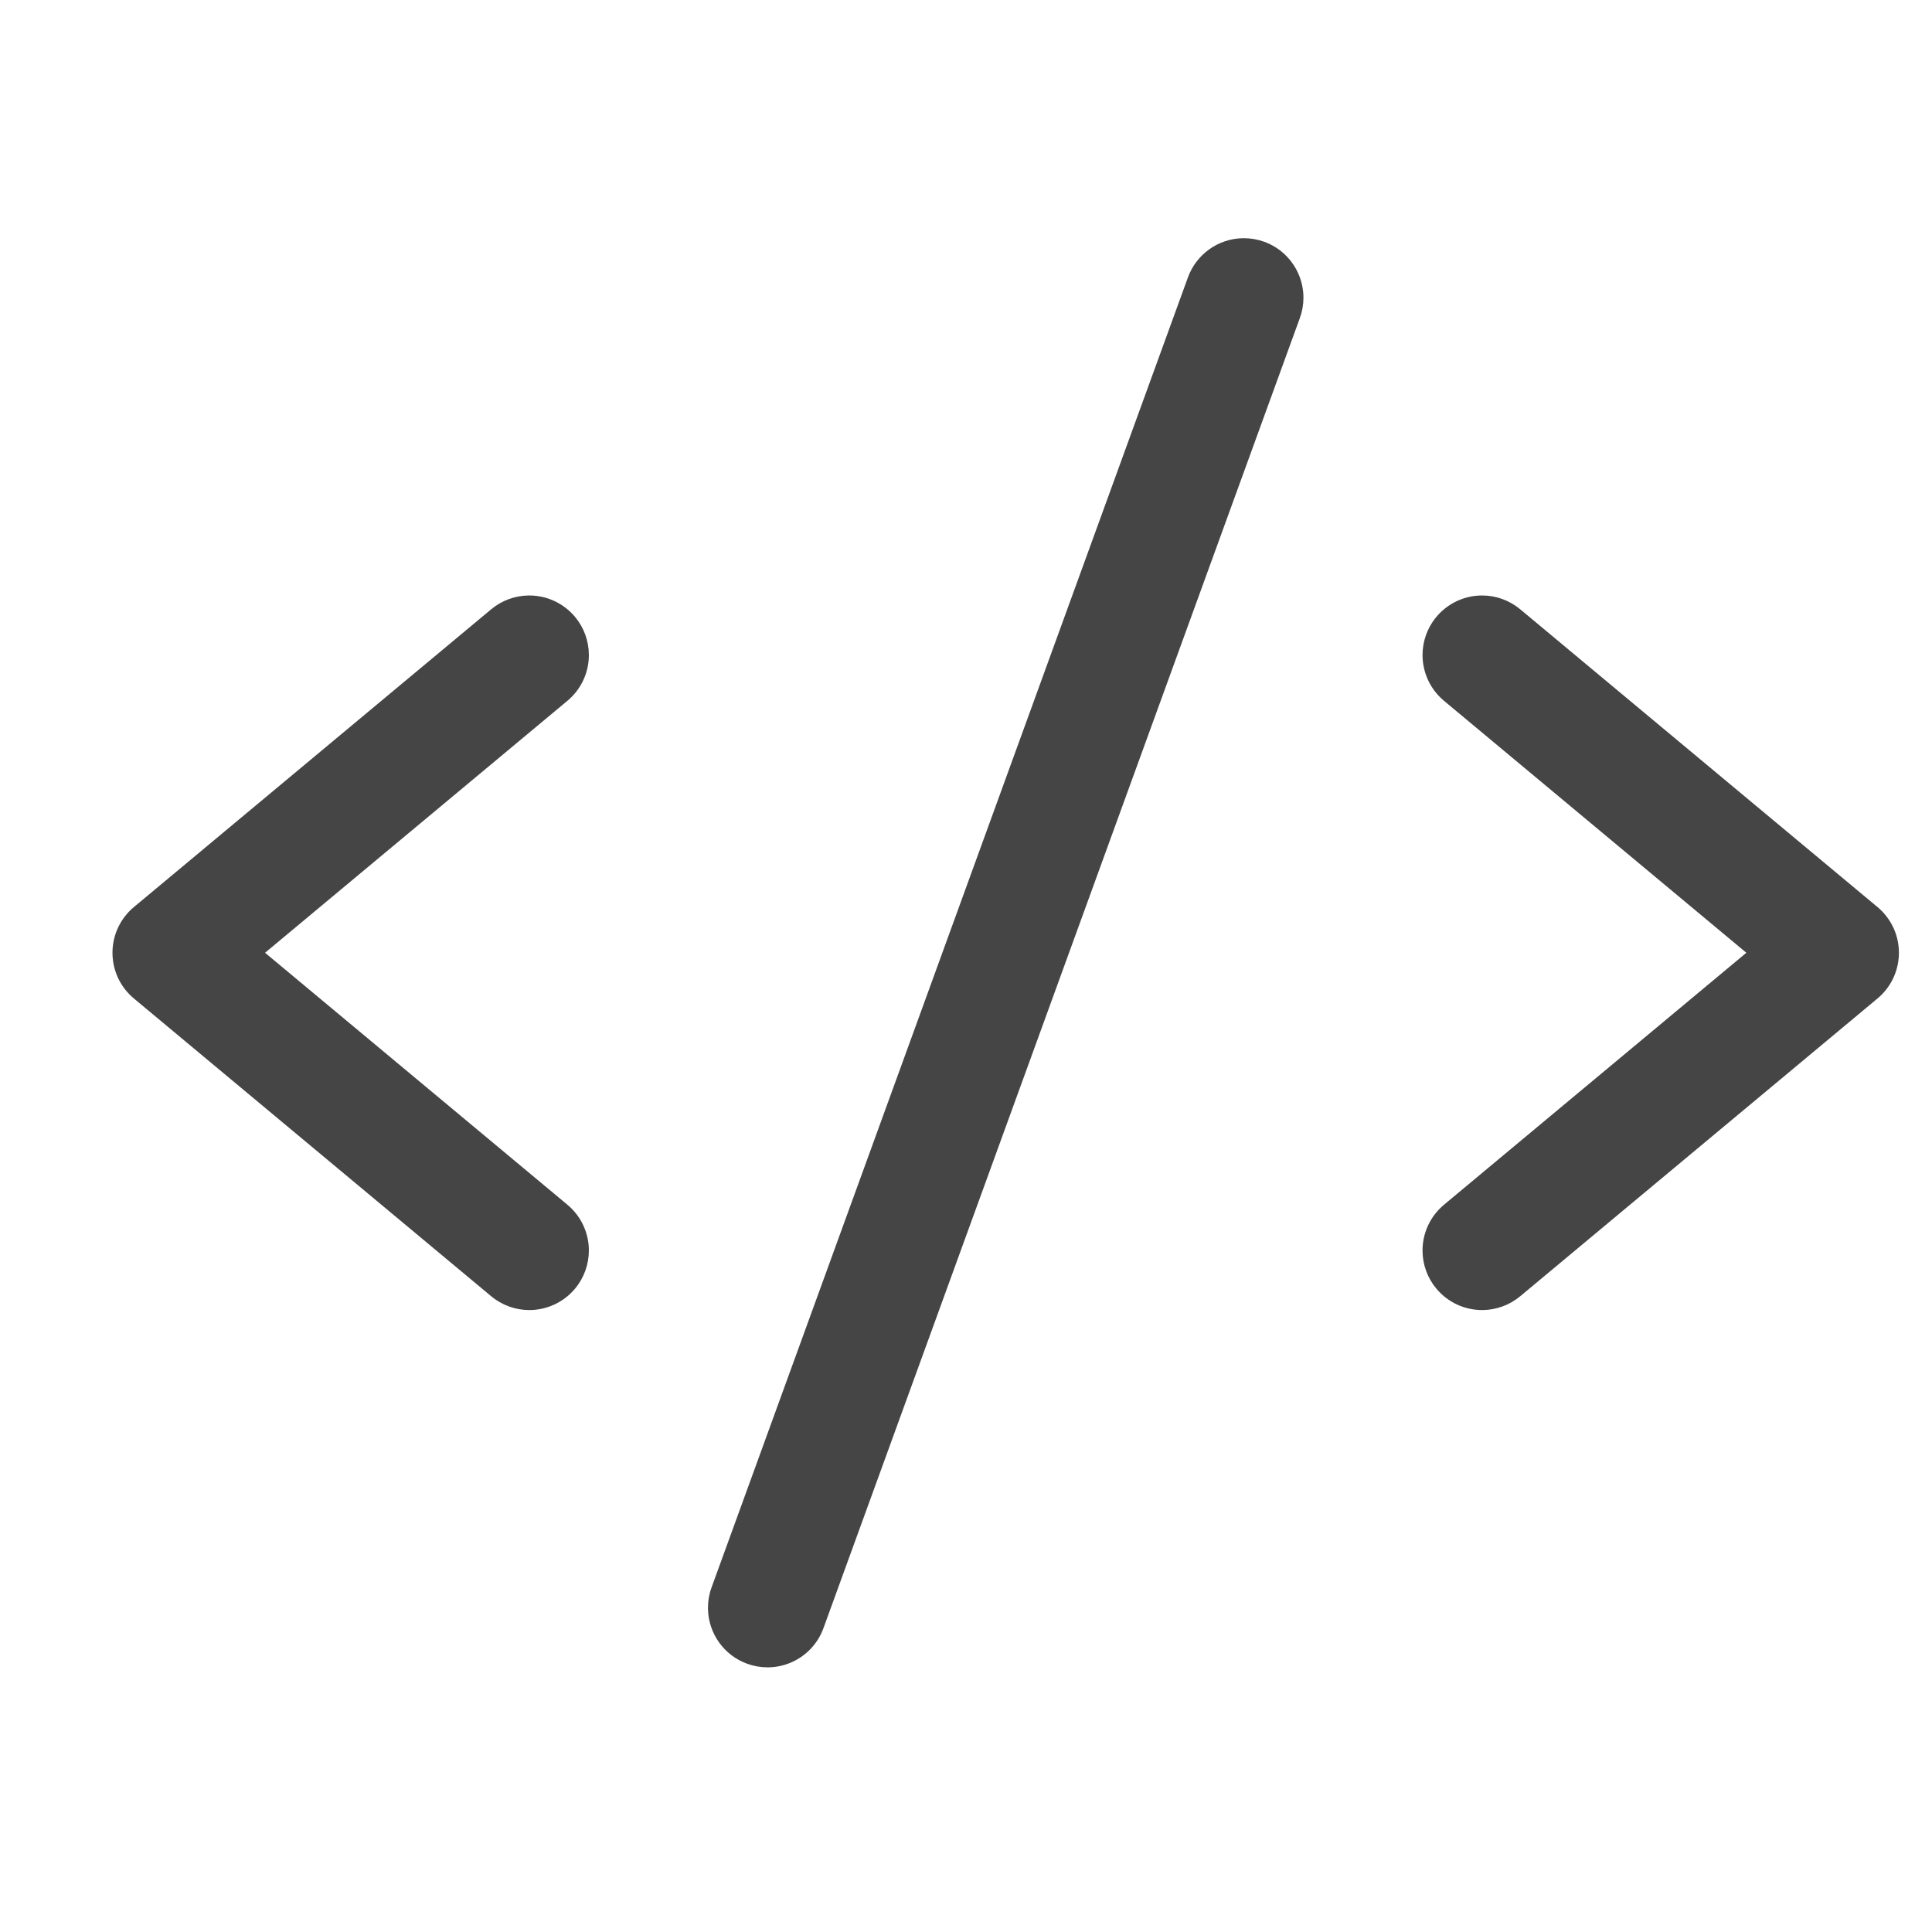
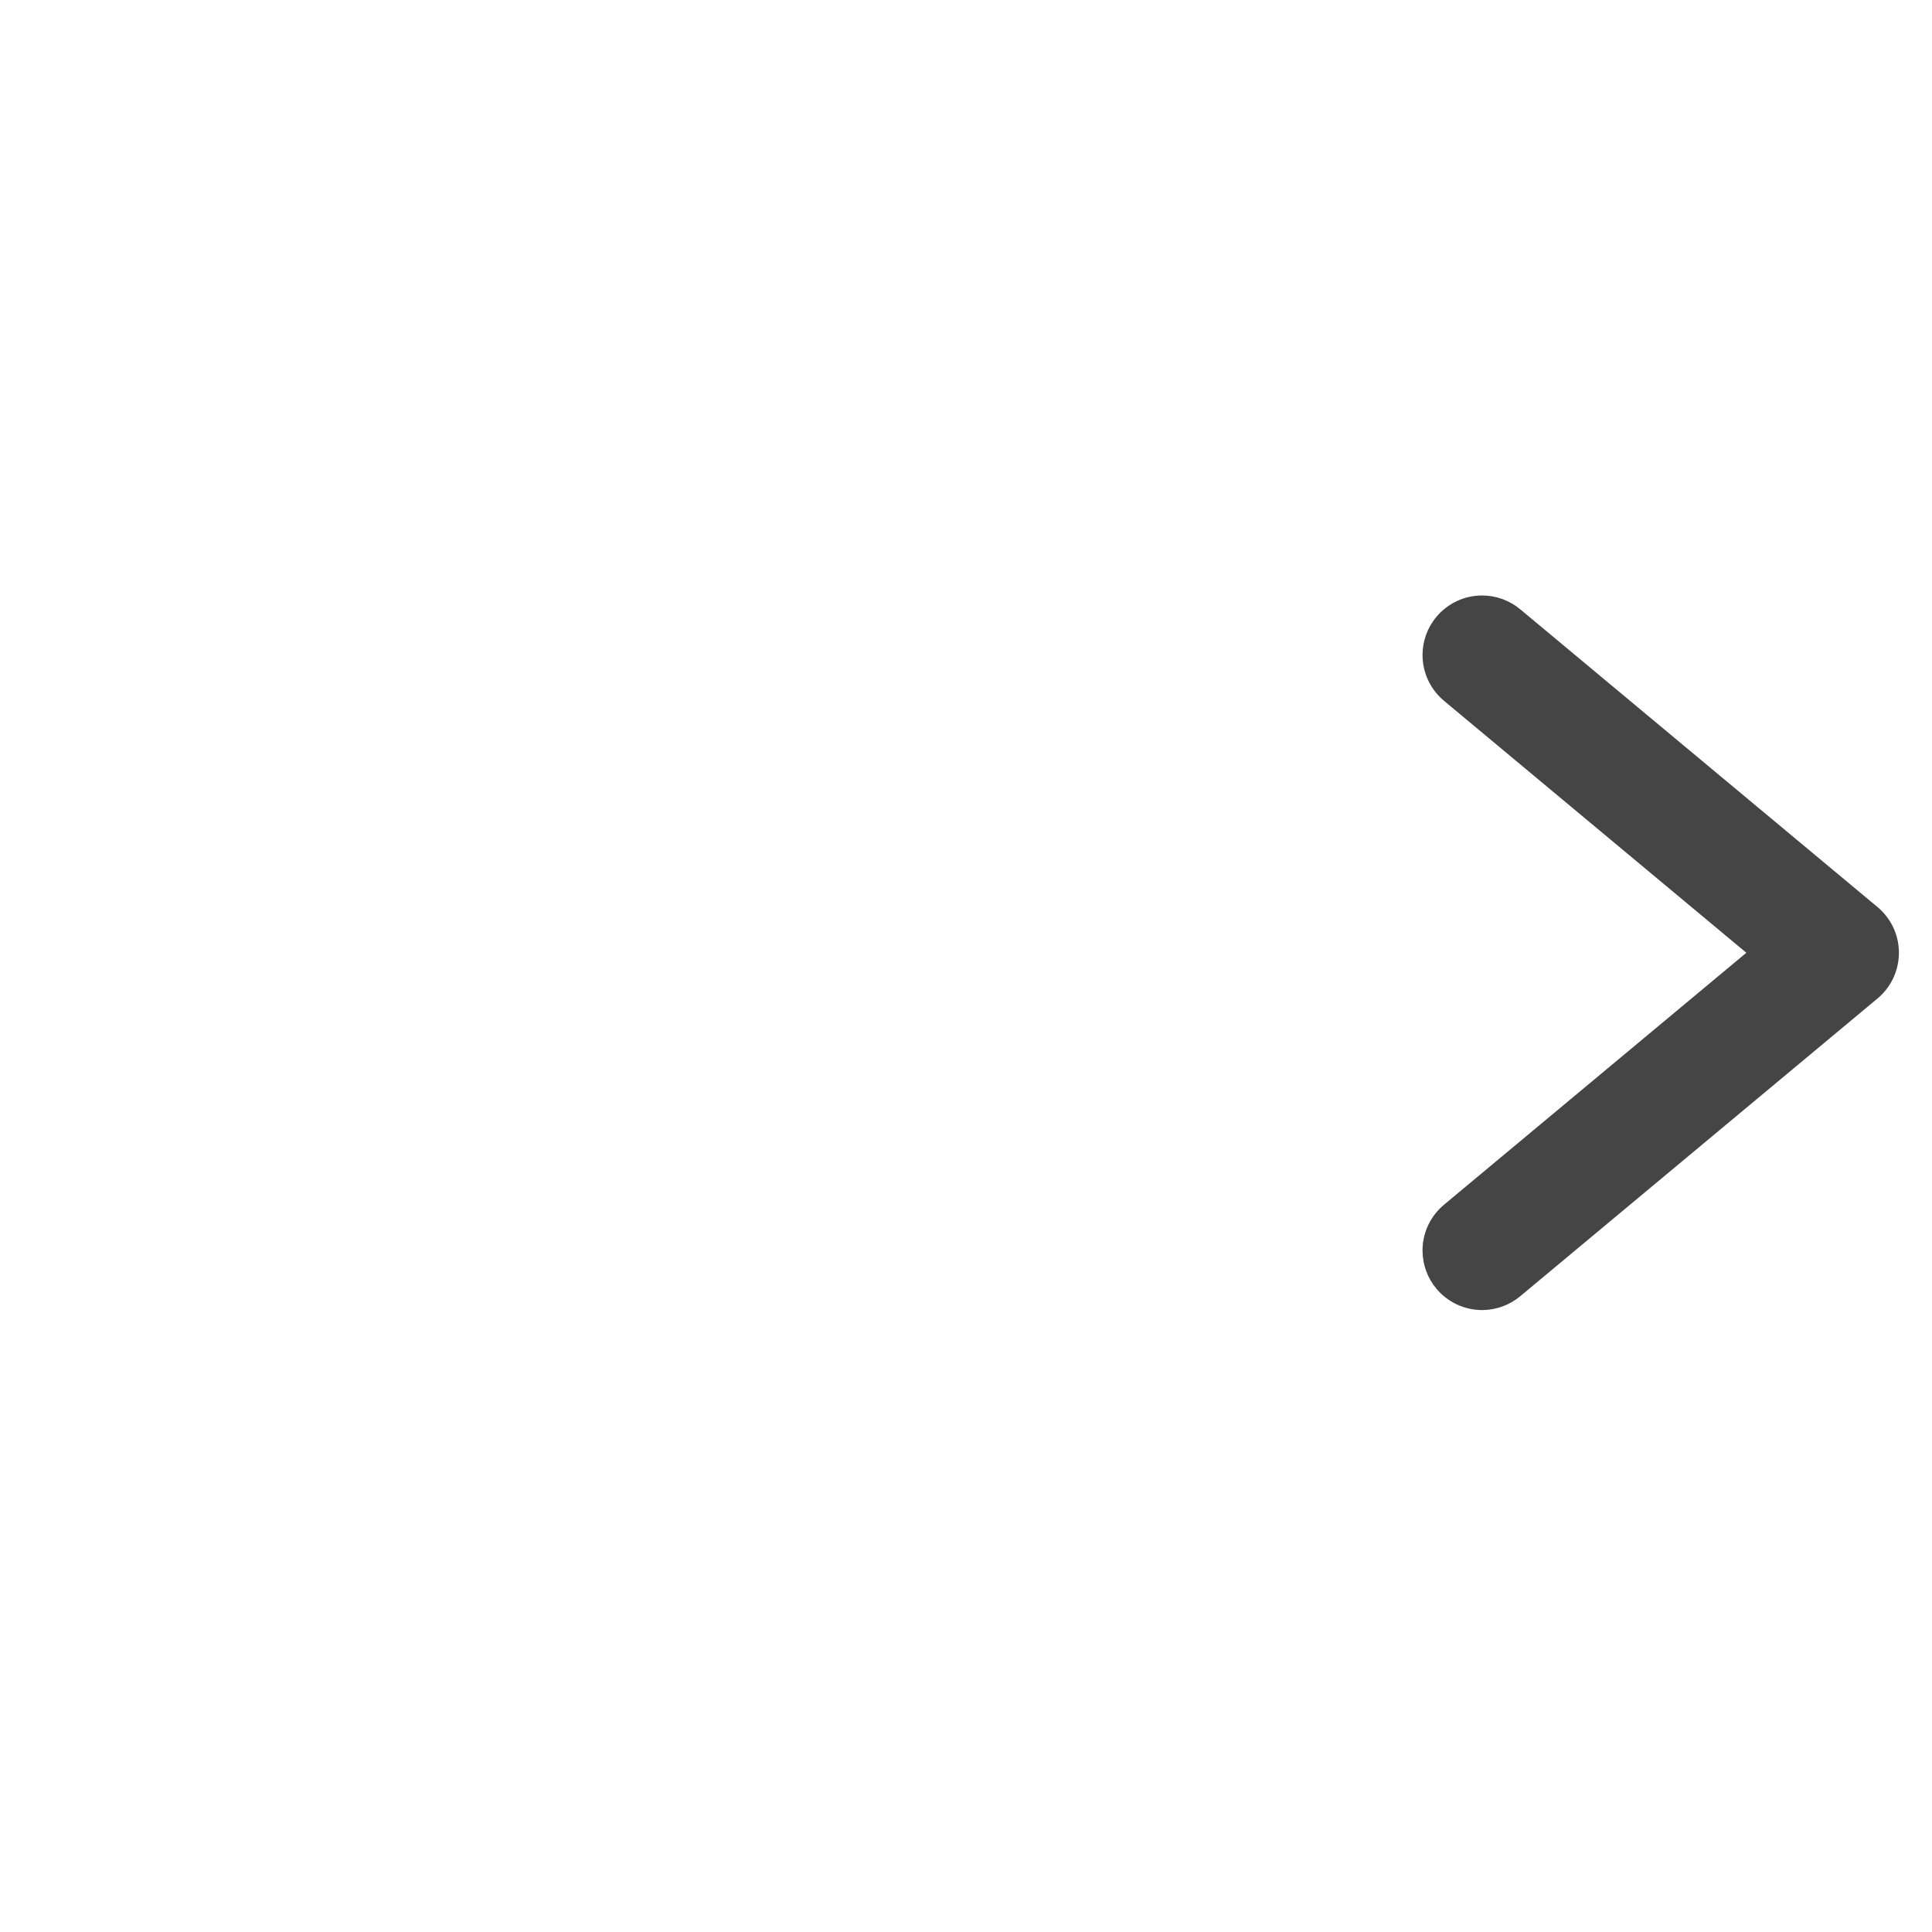
<svg xmlns="http://www.w3.org/2000/svg" width="73" height="73" viewBox="0 0 73 73" fill="none">
  <g filter="url(#filter0_ii_1148_207)">
-     <path d="M3.56 38.228L17.058 49.477L17.06 49.478C17.464 49.816 17.974 50 18.5 50C19.168 50 19.801 49.703 20.229 49.19C20.566 48.786 20.75 48.276 20.75 47.75C20.75 47.682 20.747 47.614 20.741 47.546C20.687 46.952 20.399 46.404 19.941 46.022L19.939 46.02L8.515 36.5L19.94 26.979C20.399 26.596 20.687 26.048 20.741 25.454C20.747 25.386 20.75 25.318 20.75 25.25L20.75 25.237C20.747 24.715 20.563 24.21 20.229 23.81C19.801 23.297 19.168 23 18.5 23L18.471 23C17.955 23.007 17.456 23.191 17.06 23.521L3.56 34.772C3.455 34.859 3.359 34.955 3.272 35.06C2.476 36.014 2.605 37.433 3.56 38.228Z" fill="#454545" />
-   </g>
+     </g>
  <g filter="url(#filter1_ii_1148_207)">
    <path d="M64.485 36.5L53.061 46.02L53.06 46.022C52.601 46.404 52.313 46.952 52.259 47.546C52.253 47.614 52.25 47.682 52.25 47.75L52.25 47.763C52.253 48.285 52.437 48.789 52.772 49.19C53.199 49.703 53.832 50 54.5 50L54.529 50C55.045 49.993 55.544 49.809 55.94 49.478L55.942 49.477L69.44 38.228C70.395 37.433 70.524 36.014 69.728 35.06C69.641 34.955 69.545 34.859 69.44 34.772L55.941 23.522C55.536 23.184 55.026 23 54.5 23C53.832 23 53.199 23.297 52.772 23.81C52.434 24.214 52.25 24.724 52.25 25.25C52.25 25.918 52.547 26.551 53.06 26.979L64.485 36.5Z" fill="#454545" />
  </g>
  <g filter="url(#filter2_ii_1148_207)">
-     <path d="M43.386 10.981L25.386 60.481C25.296 60.727 25.25 60.988 25.25 61.25L25.251 61.313C25.277 62.236 25.864 63.049 26.731 63.364C26.977 63.454 27.238 63.5 27.5 63.5C27.533 63.5 27.566 63.499 27.599 63.498C27.894 63.485 28.184 63.414 28.451 63.289C28.992 63.037 29.411 62.58 29.614 62.019L47.614 12.519C47.704 12.273 47.75 12.012 47.75 11.75C47.75 11.717 47.749 11.684 47.748 11.651C47.735 11.356 47.664 11.066 47.539 10.799C47.287 10.258 46.83 9.839 46.269 9.635C46.023 9.546 45.762 9.5 45.5 9.5L45.437 9.501C44.514 9.527 43.701 10.114 43.386 10.981Z" fill="#454545" />
-   </g>
+     </g>
  <defs>
    <filter id="filter0_ii_1148_207" x="2.75" y="22.5" width="19" height="27.5" filterUnits="userSpaceOnUse" color-interpolation-filters="sRGB">
      <feFlood flood-opacity="0" result="BackgroundImageFix" />
      <feBlend mode="normal" in="SourceGraphic" in2="BackgroundImageFix" result="shape" />
      <feColorMatrix in="SourceAlpha" type="matrix" values="0 0 0 0 0 0 0 0 0 0 0 0 0 0 0 0 0 0 127 0" result="hardAlpha" />
      <feOffset dx="1" />
      <feGaussianBlur stdDeviation="0.5" />
      <feComposite in2="hardAlpha" operator="arithmetic" k2="-1" k3="1" />
      <feColorMatrix type="matrix" values="0 0 0 0 0 0 0 0 0 0 0 0 0 0 0 0 0 0 0.25 0" />
      <feBlend mode="normal" in2="shape" result="effect1_innerShadow_1148_207" />
      <feColorMatrix in="SourceAlpha" type="matrix" values="0 0 0 0 0 0 0 0 0 0 0 0 0 0 0 0 0 0 127 0" result="hardAlpha" />
      <feOffset dx="0.5" dy="-0.5" />
      <feGaussianBlur stdDeviation="1.95" />
      <feComposite in2="hardAlpha" operator="arithmetic" k2="-1" k3="1" />
      <feColorMatrix type="matrix" values="0 0 0 0 0 0 0 0 0 0 0 0 0 0 0 0 0 0 0.31 0" />
      <feBlend mode="normal" in2="effect1_innerShadow_1148_207" result="effect2_innerShadow_1148_207" />
    </filter>
    <filter id="filter1_ii_1148_207" x="52.25" y="22.5" width="19" height="27.5" filterUnits="userSpaceOnUse" color-interpolation-filters="sRGB">
      <feFlood flood-opacity="0" result="BackgroundImageFix" />
      <feBlend mode="normal" in="SourceGraphic" in2="BackgroundImageFix" result="shape" />
      <feColorMatrix in="SourceAlpha" type="matrix" values="0 0 0 0 0 0 0 0 0 0 0 0 0 0 0 0 0 0 127 0" result="hardAlpha" />
      <feOffset dx="1" />
      <feGaussianBlur stdDeviation="0.5" />
      <feComposite in2="hardAlpha" operator="arithmetic" k2="-1" k3="1" />
      <feColorMatrix type="matrix" values="0 0 0 0 0 0 0 0 0 0 0 0 0 0 0 0 0 0 0.25 0" />
      <feBlend mode="normal" in2="shape" result="effect1_innerShadow_1148_207" />
      <feColorMatrix in="SourceAlpha" type="matrix" values="0 0 0 0 0 0 0 0 0 0 0 0 0 0 0 0 0 0 127 0" result="hardAlpha" />
      <feOffset dx="0.5" dy="-0.5" />
      <feGaussianBlur stdDeviation="1.95" />
      <feComposite in2="hardAlpha" operator="arithmetic" k2="-1" k3="1" />
      <feColorMatrix type="matrix" values="0 0 0 0 0 0 0 0 0 0 0 0 0 0 0 0 0 0 0.31 0" />
      <feBlend mode="normal" in2="effect1_innerShadow_1148_207" result="effect2_innerShadow_1148_207" />
    </filter>
    <filter id="filter2_ii_1148_207" x="25.25" y="9" width="23.5" height="54.5" filterUnits="userSpaceOnUse" color-interpolation-filters="sRGB">
      <feFlood flood-opacity="0" result="BackgroundImageFix" />
      <feBlend mode="normal" in="SourceGraphic" in2="BackgroundImageFix" result="shape" />
      <feColorMatrix in="SourceAlpha" type="matrix" values="0 0 0 0 0 0 0 0 0 0 0 0 0 0 0 0 0 0 127 0" result="hardAlpha" />
      <feOffset dx="1" />
      <feGaussianBlur stdDeviation="0.5" />
      <feComposite in2="hardAlpha" operator="arithmetic" k2="-1" k3="1" />
      <feColorMatrix type="matrix" values="0 0 0 0 0 0 0 0 0 0 0 0 0 0 0 0 0 0 0.25 0" />
      <feBlend mode="normal" in2="shape" result="effect1_innerShadow_1148_207" />
      <feColorMatrix in="SourceAlpha" type="matrix" values="0 0 0 0 0 0 0 0 0 0 0 0 0 0 0 0 0 0 127 0" result="hardAlpha" />
      <feOffset dx="0.5" dy="-0.5" />
      <feGaussianBlur stdDeviation="1.95" />
      <feComposite in2="hardAlpha" operator="arithmetic" k2="-1" k3="1" />
      <feColorMatrix type="matrix" values="0 0 0 0 0 0 0 0 0 0 0 0 0 0 0 0 0 0 0.31 0" />
      <feBlend mode="normal" in2="effect1_innerShadow_1148_207" result="effect2_innerShadow_1148_207" />
    </filter>
  </defs>
</svg>